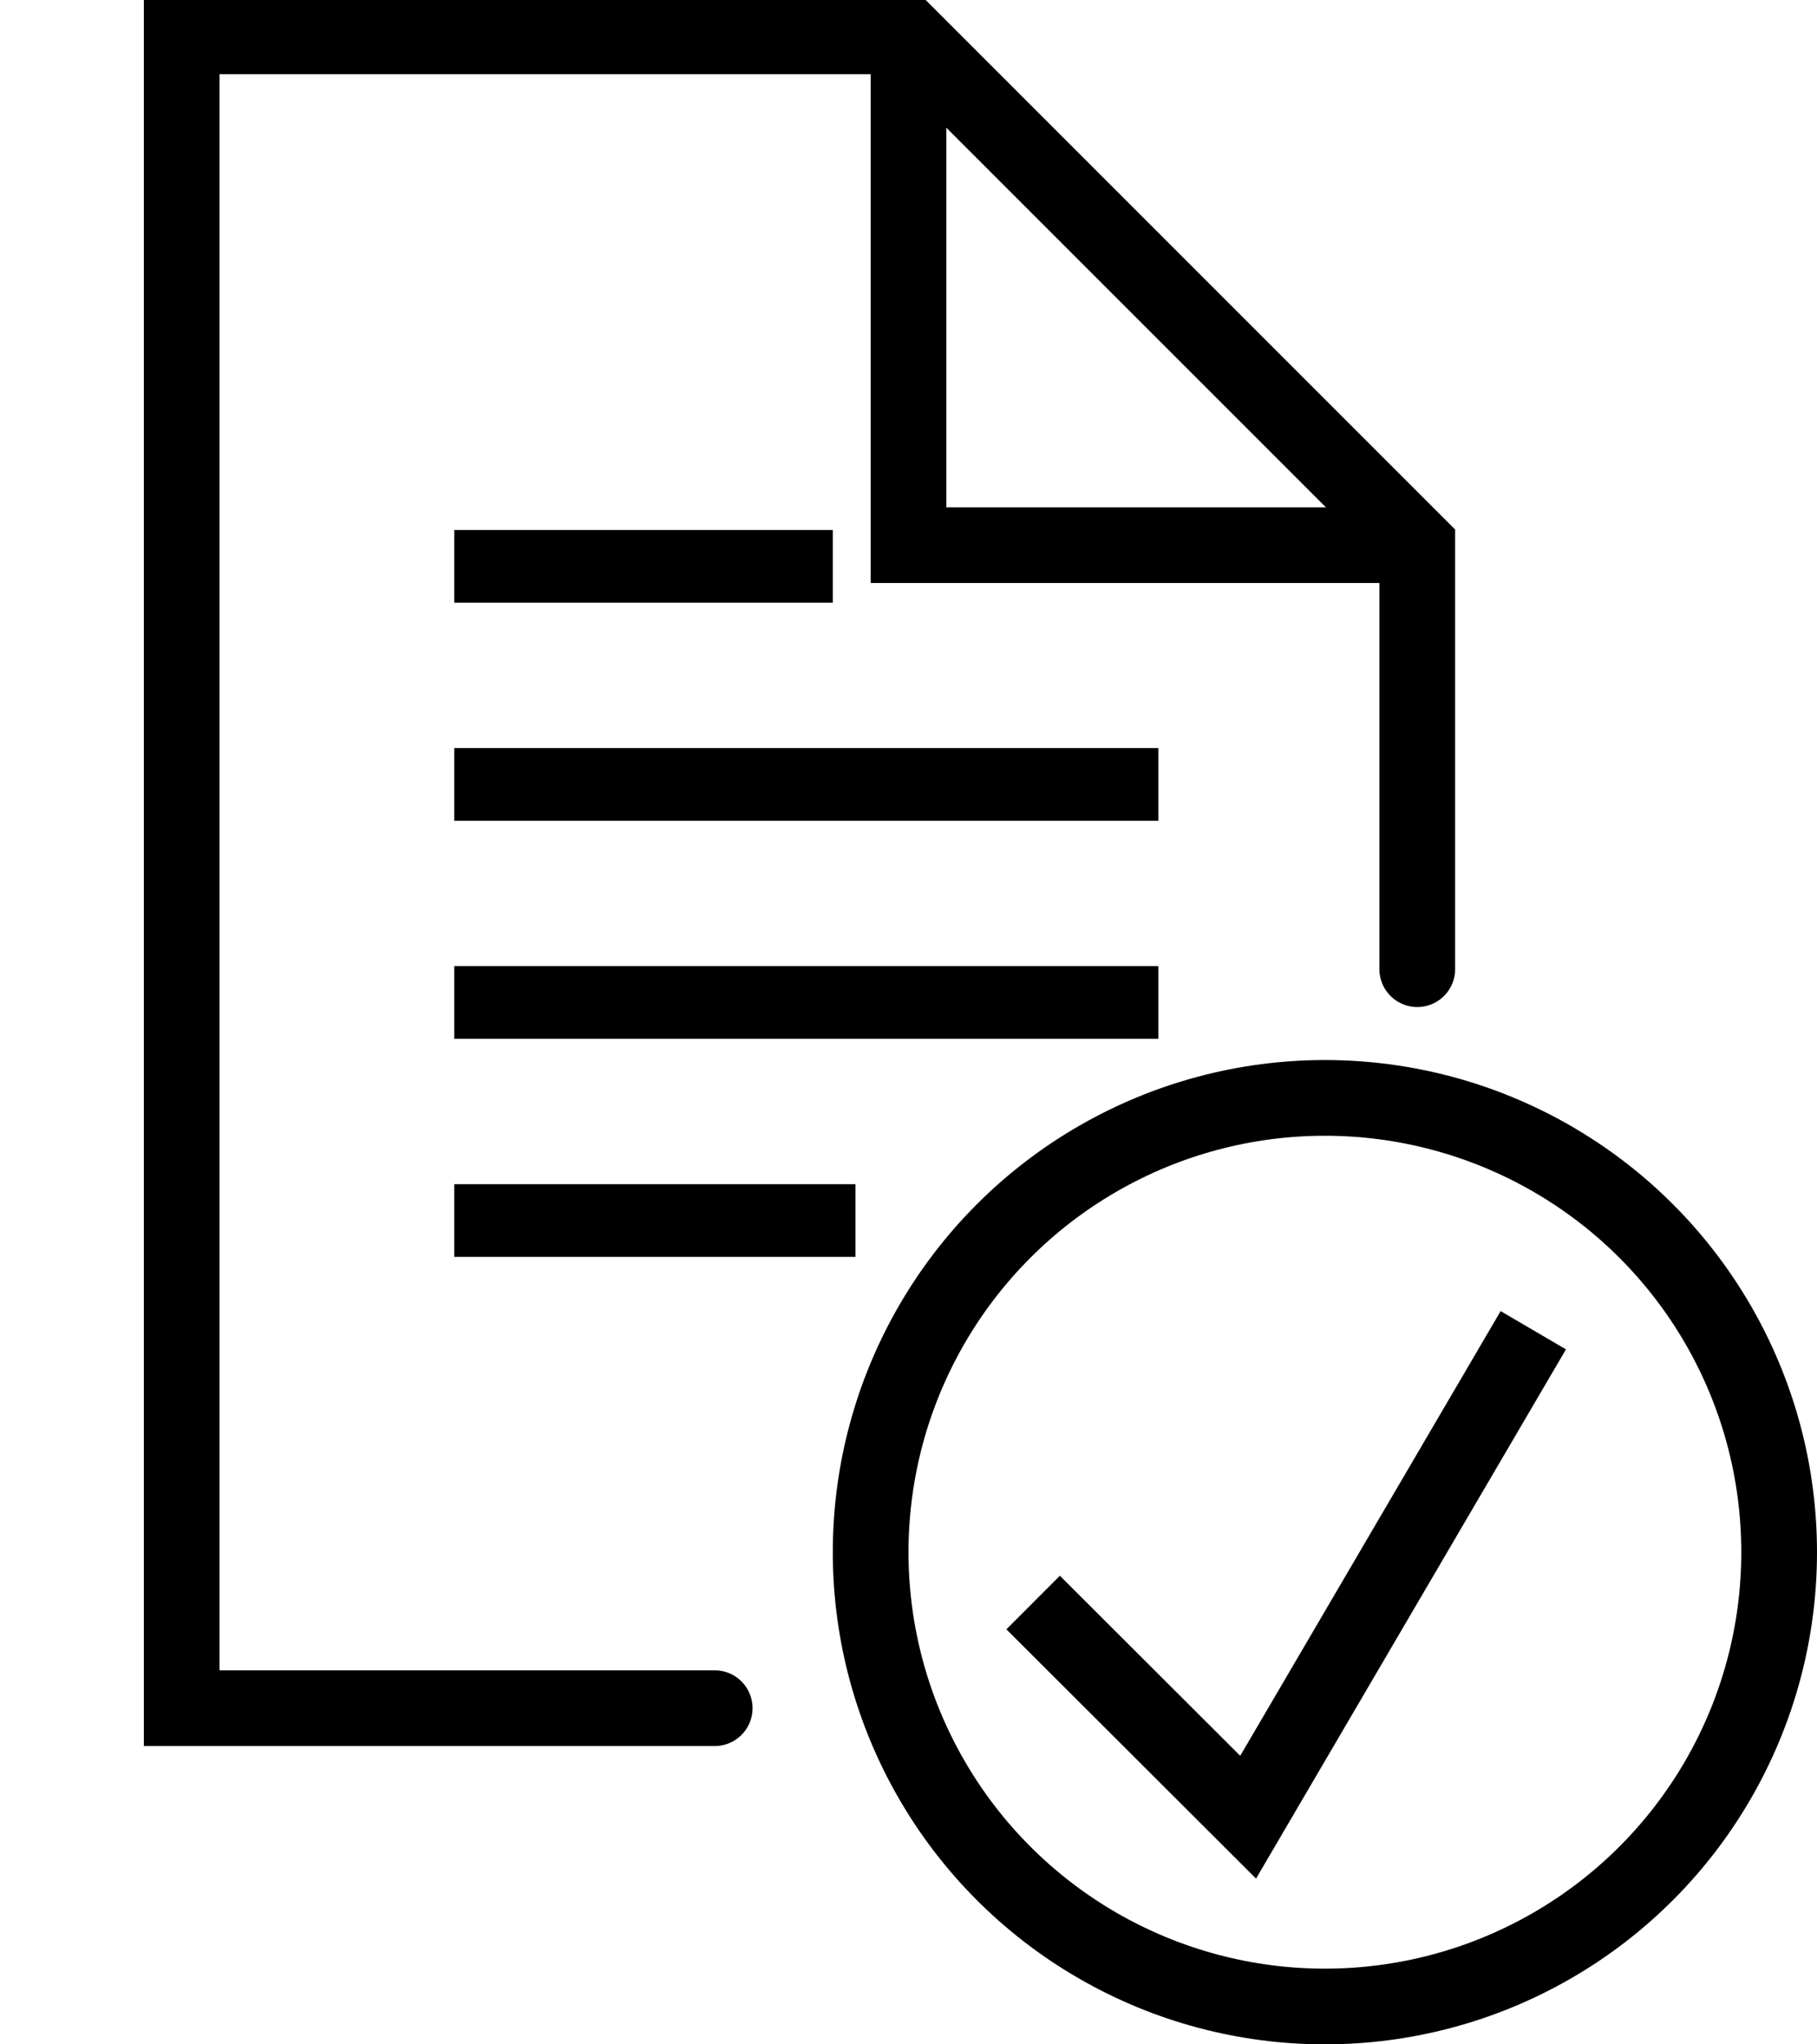
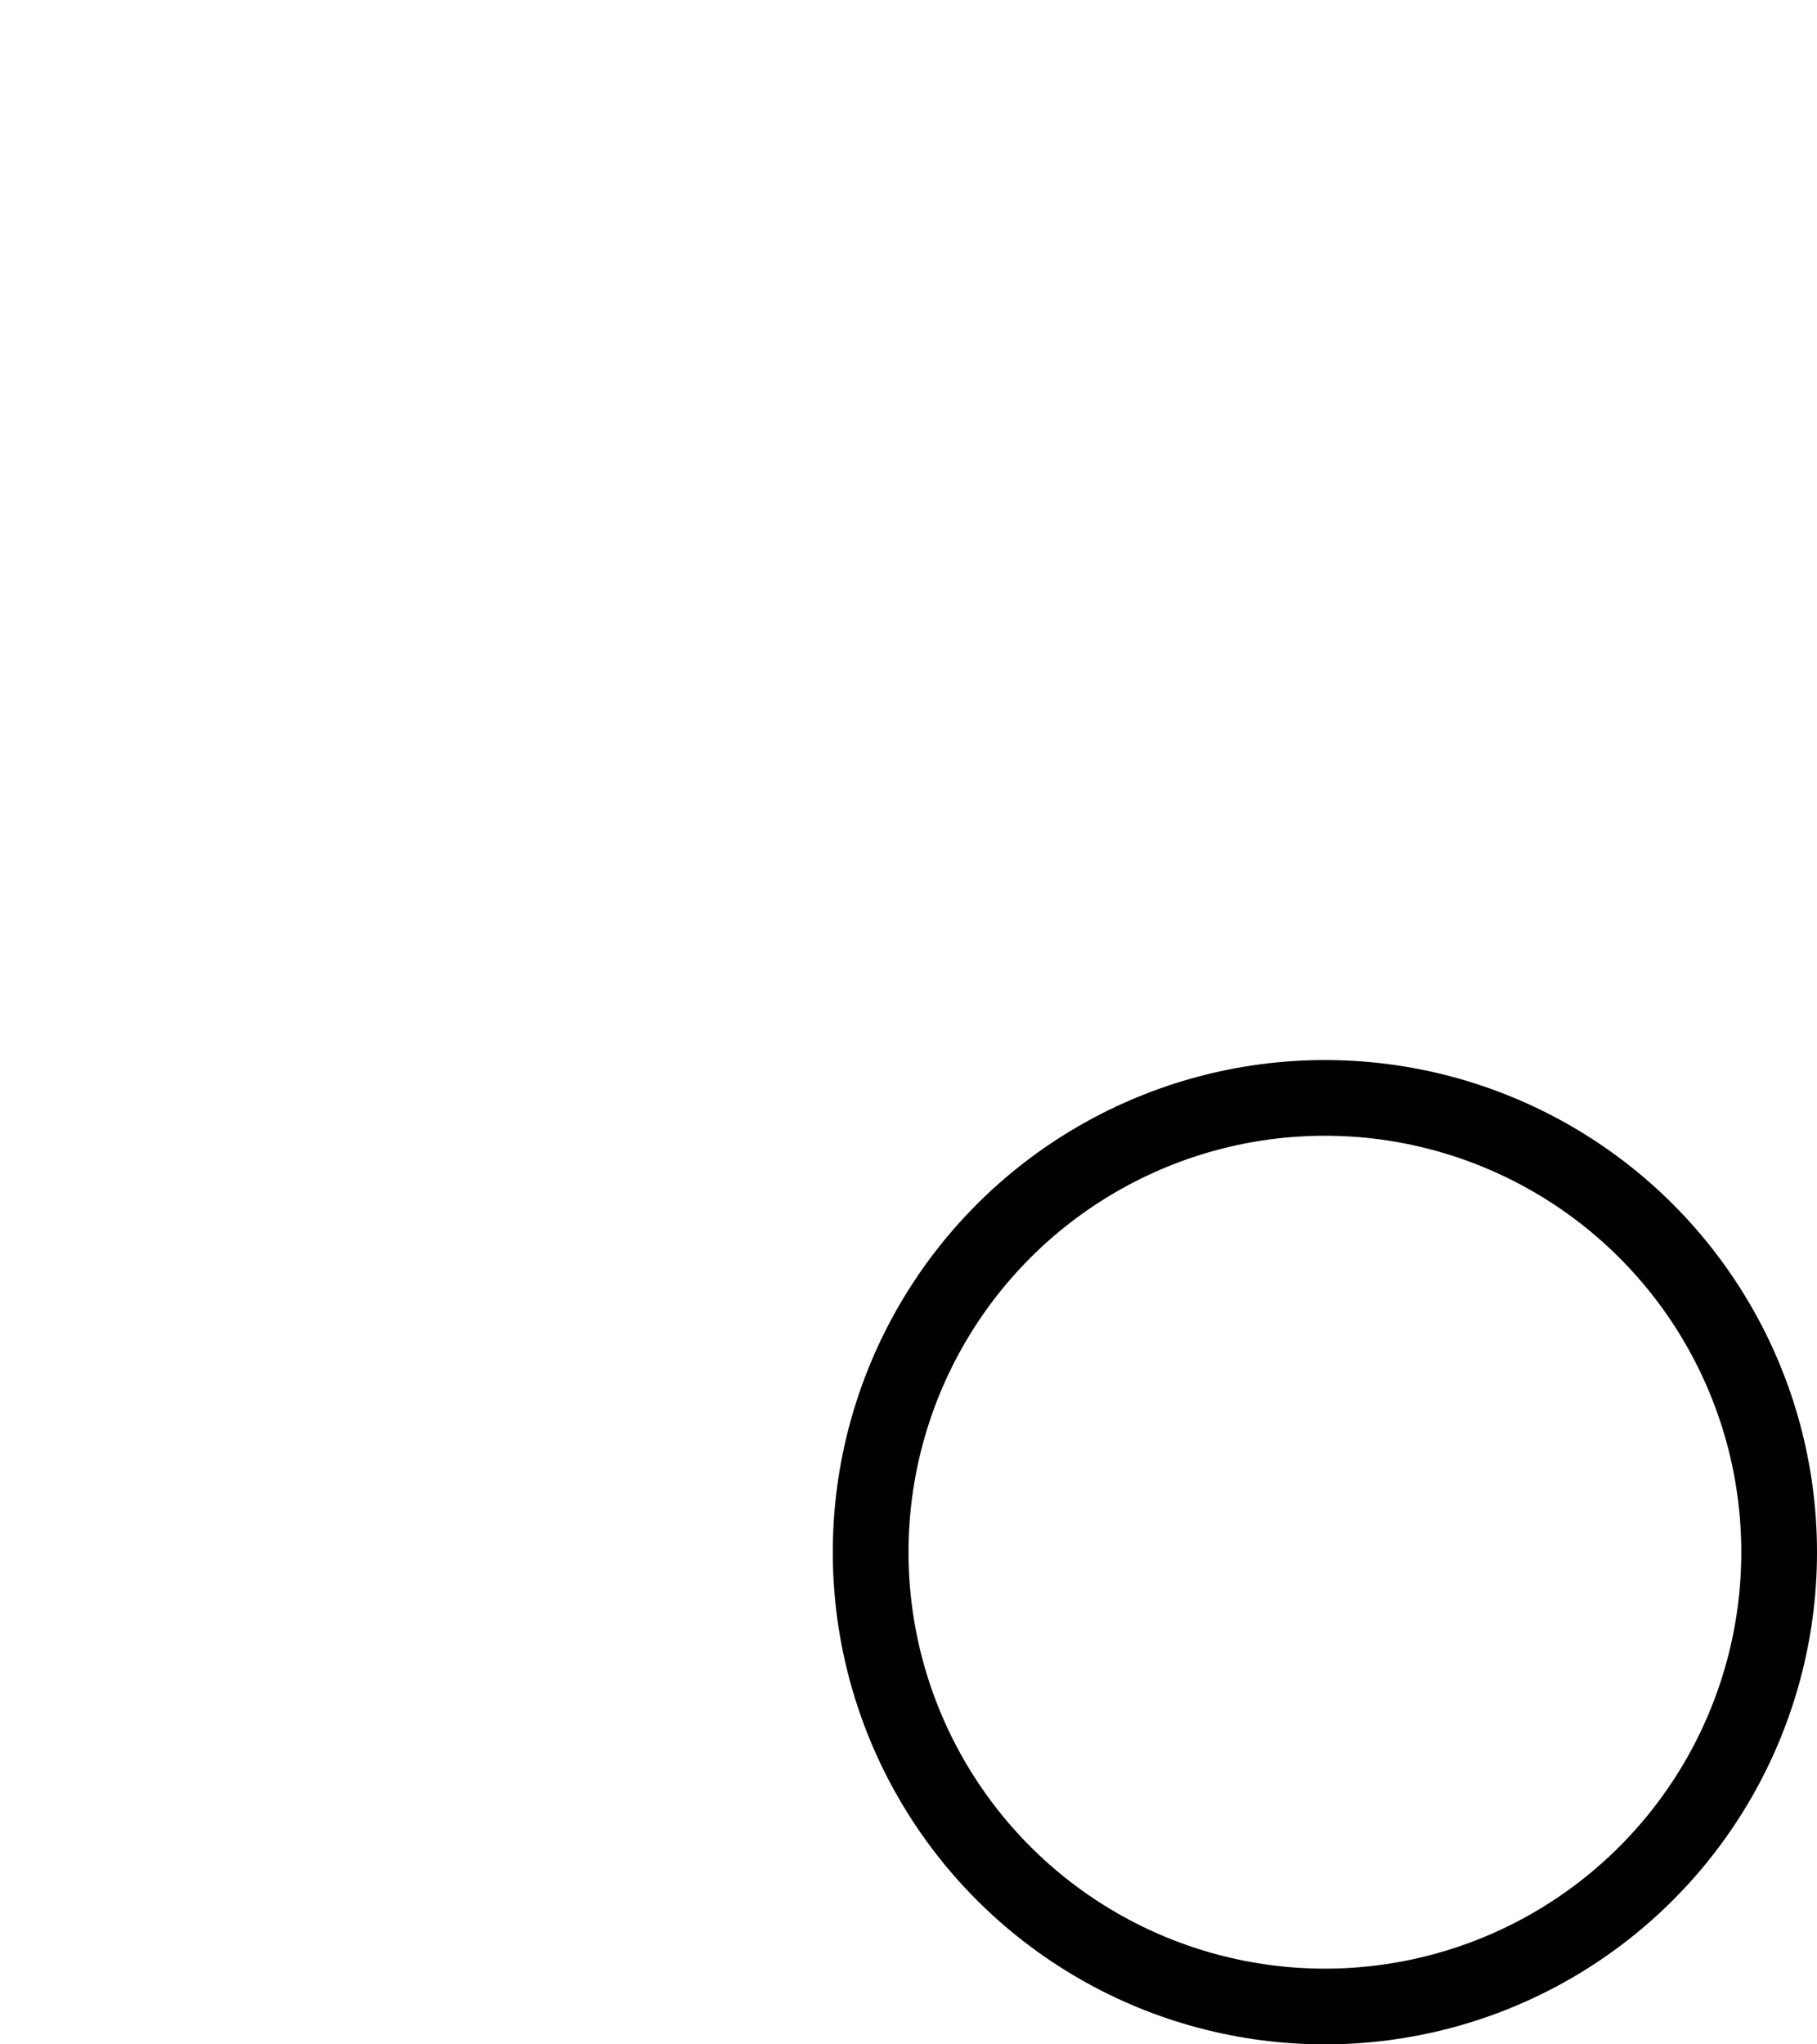
<svg xmlns="http://www.w3.org/2000/svg" width="24" height="27" viewBox="0 0 24 27" fill="none">
  <g clip-path="url(#clip0)">
-     <path d="M18.24 7.2H12V0.96" stroke="black" stroke-miterlimit="10" stroke-linecap="round" />
-     <path d="M11.3 16.6H6V15.64H11.3V16.6ZM15.3 13.72H6V12.76H15.3V13.72ZM15.3 10.84H6V9.88H15.3V10.84ZM11 7.96H6V7L11 7V7.96Z" fill="black" />
-     <path d="M9.44 22.56H2.4V0.48H12L18.72 7.2V12.8" stroke="black" stroke-miterlimit="10" stroke-linecap="round" />
-   </g>
+     </g>
  <circle cx="17.5" cy="20.5" r="6" stroke="black" />
-   <path d="M14 21.518L16.486 24L20 18" stroke="black" stroke-miterlimit="10" stroke-linecap="square" />
  <defs>
    <clipPath id="clip0">
-       <rect width="24" height="24" fill="white" />
-     </clipPath>
+       </clipPath>
  </defs>
</svg>